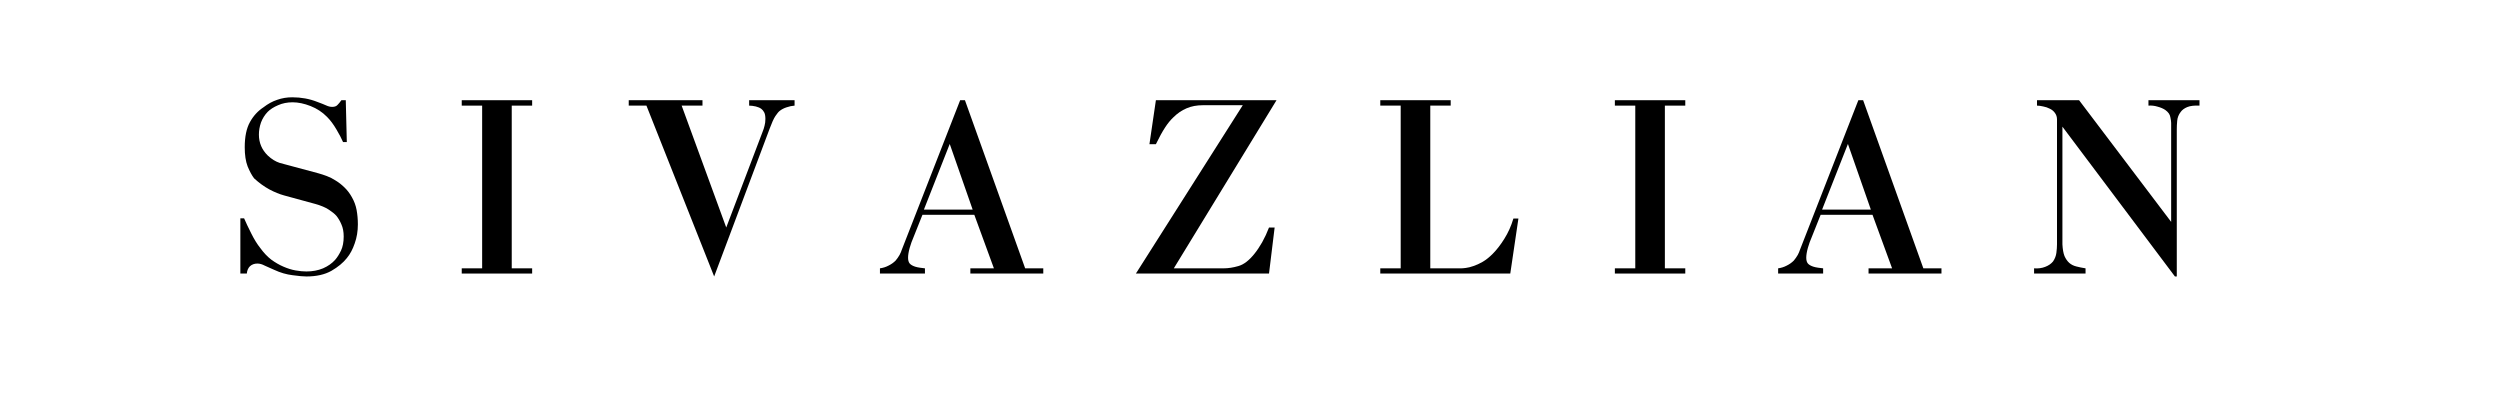
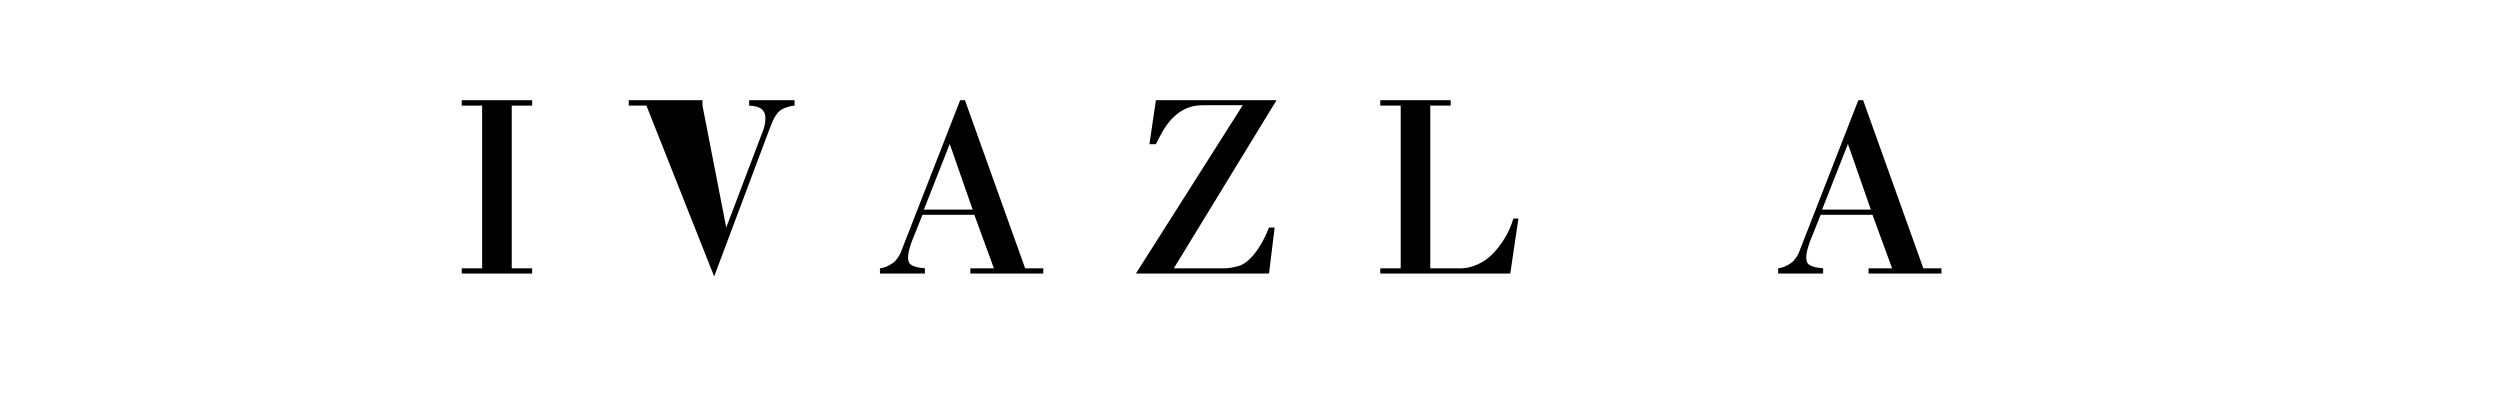
<svg xmlns="http://www.w3.org/2000/svg" version="1.0" preserveAspectRatio="xMidYMid meet" height="40" viewBox="0 0 187.5 30" zoomAndPan="magnify" width="250">
  <defs>
    <g />
  </defs>
  <g fill-opacity="1" fill="#000000">
    <g transform="translate(17.199, 20.516)">
      <g>
-         <path d="M 1.109 -4.141 C 1.242 -3.828 1.422 -3.453 1.641 -3.016 C 1.859 -2.578 2.086 -2.207 2.328 -1.906 C 2.578 -1.562 2.848 -1.273 3.141 -1.047 C 3.441 -0.828 3.75 -0.648 4.062 -0.516 C 4.375 -0.379 4.676 -0.285 4.969 -0.234 C 5.27 -0.18 5.539 -0.156 5.781 -0.156 C 6.238 -0.156 6.656 -0.234 7.031 -0.391 C 7.406 -0.555 7.707 -0.77 7.938 -1.031 C 8.094 -1.207 8.238 -1.438 8.375 -1.719 C 8.508 -2 8.578 -2.352 8.578 -2.781 C 8.578 -3.133 8.52 -3.438 8.406 -3.688 C 8.301 -3.938 8.176 -4.148 8.031 -4.328 C 7.906 -4.473 7.711 -4.629 7.453 -4.797 C 7.203 -4.961 6.867 -5.102 6.453 -5.219 L 4.109 -5.859 C 3.766 -5.953 3.395 -6.102 3 -6.312 C 2.602 -6.531 2.223 -6.805 1.859 -7.141 C 1.691 -7.359 1.531 -7.656 1.375 -8.031 C 1.227 -8.414 1.156 -8.895 1.156 -9.469 C 1.156 -10.258 1.285 -10.891 1.547 -11.359 C 1.805 -11.828 2.145 -12.195 2.562 -12.469 C 2.895 -12.727 3.238 -12.914 3.594 -13.031 C 3.945 -13.156 4.32 -13.219 4.719 -13.219 C 5.395 -13.219 6.02 -13.102 6.594 -12.875 C 6.883 -12.77 7.109 -12.68 7.266 -12.609 C 7.422 -12.535 7.57 -12.5 7.719 -12.5 C 7.895 -12.5 8.023 -12.547 8.109 -12.641 C 8.203 -12.734 8.301 -12.852 8.406 -13 L 8.734 -13 L 8.812 -9.859 L 8.531 -9.859 C 8.414 -10.129 8.25 -10.445 8.031 -10.812 C 7.812 -11.188 7.578 -11.5 7.328 -11.75 C 6.984 -12.102 6.57 -12.375 6.094 -12.562 C 5.613 -12.75 5.164 -12.844 4.75 -12.844 C 4.344 -12.844 3.977 -12.77 3.656 -12.625 C 3.332 -12.488 3.07 -12.32 2.875 -12.125 C 2.656 -11.895 2.488 -11.629 2.375 -11.328 C 2.27 -11.023 2.219 -10.723 2.219 -10.422 C 2.219 -9.805 2.441 -9.281 2.891 -8.844 C 3.172 -8.582 3.469 -8.398 3.781 -8.297 C 4.102 -8.203 4.395 -8.125 4.656 -8.062 L 6.688 -7.516 C 6.883 -7.461 7.094 -7.395 7.312 -7.312 C 7.539 -7.227 7.766 -7.113 7.984 -6.969 C 8.211 -6.832 8.43 -6.66 8.641 -6.453 C 8.848 -6.254 9.031 -6.016 9.188 -5.734 C 9.363 -5.43 9.484 -5.109 9.547 -4.766 C 9.609 -4.422 9.641 -4.062 9.641 -3.688 C 9.641 -3.176 9.562 -2.703 9.406 -2.266 C 9.258 -1.828 9.062 -1.457 8.812 -1.156 C 8.539 -0.812 8.156 -0.492 7.656 -0.203 C 7.156 0.078 6.531 0.219 5.781 0.219 C 5.551 0.219 5.207 0.188 4.75 0.125 C 4.289 0.07 3.828 -0.062 3.359 -0.281 C 3.086 -0.395 2.852 -0.5 2.656 -0.594 C 2.469 -0.695 2.285 -0.75 2.109 -0.75 C 1.879 -0.75 1.691 -0.68 1.547 -0.547 C 1.41 -0.41 1.332 -0.227 1.312 0 L 0.828 0 L 0.828 -4.141 Z M 1.109 -4.141" />
-       </g>
+         </g>
    </g>
  </g>
  <g fill-opacity="1" fill="#000000">
    <g transform="translate(33.802, 20.516)">
      <g>
        <path d="M 6.109 -13 L 6.109 -12.594 L 4.578 -12.594 L 4.578 -0.391 L 6.109 -0.391 L 6.109 0 L 0.828 0 L 0.828 -0.391 L 2.359 -0.391 L 2.359 -12.594 L 0.828 -12.594 L 0.828 -13 Z M 6.109 -13" />
      </g>
    </g>
  </g>
  <g fill-opacity="1" fill="#000000">
    <g transform="translate(46.874, 20.516)">
      <g>
-         <path d="M 5.812 -13 L 5.812 -12.594 L 4.25 -12.594 L 7.594 -3.453 L 10.312 -10.609 C 10.383 -10.785 10.438 -10.945 10.469 -11.094 C 10.508 -11.238 10.531 -11.406 10.531 -11.594 C 10.531 -11.812 10.5 -11.977 10.438 -12.094 C 10.375 -12.207 10.305 -12.289 10.234 -12.344 C 10.129 -12.426 9.988 -12.488 9.812 -12.531 C 9.633 -12.57 9.469 -12.594 9.312 -12.594 L 9.312 -13 L 12.719 -13 L 12.719 -12.594 C 12.531 -12.582 12.332 -12.539 12.125 -12.469 C 11.926 -12.406 11.754 -12.316 11.609 -12.203 C 11.523 -12.141 11.414 -12.008 11.281 -11.812 C 11.156 -11.625 11.016 -11.316 10.859 -10.891 L 6.688 0.219 L 1.609 -12.594 L 0.281 -12.594 L 0.281 -13 Z M 5.812 -13" />
+         <path d="M 5.812 -13 L 5.812 -12.594 L 7.594 -3.453 L 10.312 -10.609 C 10.383 -10.785 10.438 -10.945 10.469 -11.094 C 10.508 -11.238 10.531 -11.406 10.531 -11.594 C 10.531 -11.812 10.5 -11.977 10.438 -12.094 C 10.375 -12.207 10.305 -12.289 10.234 -12.344 C 10.129 -12.426 9.988 -12.488 9.812 -12.531 C 9.633 -12.57 9.469 -12.594 9.312 -12.594 L 9.312 -13 L 12.719 -13 L 12.719 -12.594 C 12.531 -12.582 12.332 -12.539 12.125 -12.469 C 11.926 -12.406 11.754 -12.316 11.609 -12.203 C 11.523 -12.141 11.414 -12.008 11.281 -11.812 C 11.156 -11.625 11.016 -11.316 10.859 -10.891 L 6.688 0.219 L 1.609 -12.594 L 0.281 -12.594 L 0.281 -13 Z M 5.812 -13" />
      </g>
    </g>
  </g>
  <g fill-opacity="1" fill="#000000">
    <g transform="translate(65.996, 20.516)">
      <g>
        <path d="M 2.484 -2.641 C 2.41 -2.484 2.328 -2.25 2.234 -1.938 C 2.148 -1.633 2.109 -1.383 2.109 -1.188 C 2.109 -1 2.148 -0.852 2.234 -0.75 C 2.316 -0.656 2.453 -0.578 2.641 -0.516 C 2.742 -0.484 2.863 -0.457 3 -0.438 C 3.145 -0.426 3.27 -0.41 3.375 -0.391 L 3.375 0 L 0 0 L 0 -0.391 C 0.227 -0.422 0.441 -0.488 0.641 -0.594 C 0.848 -0.695 1.023 -0.82 1.172 -0.969 C 1.285 -1.102 1.383 -1.242 1.469 -1.391 C 1.551 -1.547 1.602 -1.664 1.625 -1.75 L 6.016 -13 L 6.375 -13 L 10.891 -0.391 L 12.25 -0.391 L 12.25 0 L 6.781 0 L 6.781 -0.391 L 8.547 -0.391 L 7.078 -4.406 L 3.188 -4.406 Z M 5.234 -9.719 L 3.297 -4.797 L 6.953 -4.797 Z M 5.234 -9.719" />
      </g>
    </g>
  </g>
  <g fill-opacity="1" fill="#000000">
    <g transform="translate(84.364, 20.516)">
      <g>
        <path d="M 2.328 -13 L 11.375 -13 L 3.672 -0.391 L 7.406 -0.391 C 7.75 -0.391 8.117 -0.445 8.516 -0.562 C 8.922 -0.676 9.32 -0.984 9.719 -1.484 C 9.906 -1.711 10.098 -2 10.297 -2.344 C 10.492 -2.695 10.664 -3.066 10.812 -3.453 L 11.234 -3.453 L 10.812 0 L 0.828 0 L 8.844 -12.625 L 5.859 -12.625 C 5.391 -12.625 4.977 -12.547 4.625 -12.391 C 4.27 -12.242 3.938 -12.016 3.625 -11.703 C 3.414 -11.504 3.211 -11.254 3.016 -10.953 C 2.816 -10.648 2.586 -10.234 2.328 -9.703 L 1.844 -9.703 Z M 2.328 -13" />
      </g>
    </g>
  </g>
  <g fill-opacity="1" fill="#000000">
    <g transform="translate(102.693, 20.516)">
      <g>
        <path d="M 6.109 -13 L 6.109 -12.594 L 4.578 -12.594 L 4.578 -0.391 L 6.891 -0.391 C 6.961 -0.391 7.082 -0.398 7.25 -0.422 C 7.414 -0.441 7.602 -0.488 7.812 -0.562 C 8.031 -0.633 8.258 -0.738 8.5 -0.875 C 8.75 -1.02 9 -1.219 9.25 -1.469 C 9.551 -1.77 9.844 -2.145 10.125 -2.594 C 10.414 -3.051 10.645 -3.562 10.812 -4.125 L 11.188 -4.125 L 10.578 0 L 0.828 0 L 0.828 -0.391 L 2.359 -0.391 L 2.359 -12.594 L 0.828 -12.594 L 0.828 -13 Z M 6.109 -13" />
      </g>
    </g>
  </g>
  <g fill-opacity="1" fill="#000000">
    <g transform="translate(120.287, 20.516)">
      <g>
-         <path d="M 6.109 -13 L 6.109 -12.594 L 4.578 -12.594 L 4.578 -0.391 L 6.109 -0.391 L 6.109 0 L 0.828 0 L 0.828 -0.391 L 2.359 -0.391 L 2.359 -12.594 L 0.828 -12.594 L 0.828 -13 Z M 6.109 -13" />
-       </g>
+         </g>
    </g>
  </g>
  <g fill-opacity="1" fill="#000000">
    <g transform="translate(133.36, 20.516)">
      <g>
        <path d="M 2.484 -2.641 C 2.41 -2.484 2.328 -2.25 2.234 -1.938 C 2.148 -1.633 2.109 -1.383 2.109 -1.188 C 2.109 -1 2.148 -0.852 2.234 -0.75 C 2.316 -0.656 2.453 -0.578 2.641 -0.516 C 2.742 -0.484 2.863 -0.457 3 -0.438 C 3.145 -0.426 3.27 -0.41 3.375 -0.391 L 3.375 0 L 0 0 L 0 -0.391 C 0.227 -0.422 0.441 -0.488 0.641 -0.594 C 0.848 -0.695 1.023 -0.82 1.172 -0.969 C 1.285 -1.102 1.383 -1.242 1.469 -1.391 C 1.551 -1.547 1.602 -1.664 1.625 -1.75 L 6.016 -13 L 6.375 -13 L 10.891 -0.391 L 12.25 -0.391 L 12.25 0 L 6.781 0 L 6.781 -0.391 L 8.547 -0.391 L 7.078 -4.406 L 3.188 -4.406 Z M 5.234 -9.719 L 3.297 -4.797 L 6.953 -4.797 Z M 5.234 -9.719" />
      </g>
    </g>
  </g>
  <g fill-opacity="1" fill="#000000">
    <g transform="translate(151.728, 20.516)">
      <g>
-         <path d="M 4.203 -13 L 11.109 -3.875 L 11.109 -11.297 C 11.109 -11.398 11.086 -11.547 11.047 -11.734 C 11.016 -11.93 10.891 -12.109 10.672 -12.266 C 10.523 -12.367 10.332 -12.453 10.094 -12.516 C 9.863 -12.586 9.633 -12.613 9.406 -12.594 L 9.406 -13 L 13.234 -13 L 13.234 -12.594 C 12.848 -12.613 12.539 -12.578 12.312 -12.484 C 12.094 -12.391 11.93 -12.27 11.828 -12.125 C 11.672 -11.926 11.582 -11.703 11.562 -11.453 C 11.539 -11.211 11.531 -11 11.531 -10.812 L 11.531 0.219 L 11.391 0.219 L 2.953 -11.016 L 2.953 -2.188 C 2.973 -1.82 3.023 -1.531 3.109 -1.312 C 3.203 -1.102 3.32 -0.93 3.469 -0.797 C 3.613 -0.672 3.789 -0.582 4 -0.531 C 4.207 -0.477 4.438 -0.43 4.688 -0.391 L 4.688 0 L 0.828 0 L 0.828 -0.391 C 1.141 -0.367 1.414 -0.406 1.656 -0.5 C 1.906 -0.594 2.102 -0.727 2.25 -0.906 C 2.383 -1.102 2.469 -1.316 2.5 -1.547 C 2.531 -1.785 2.547 -2 2.547 -2.188 L 2.547 -11.562 C 2.547 -11.75 2.492 -11.91 2.391 -12.047 C 2.297 -12.18 2.172 -12.285 2.016 -12.359 C 1.859 -12.441 1.691 -12.5 1.516 -12.531 C 1.348 -12.57 1.191 -12.594 1.047 -12.594 L 1.047 -13 Z M 4.203 -13" />
-       </g>
+         </g>
    </g>
  </g>
</svg>